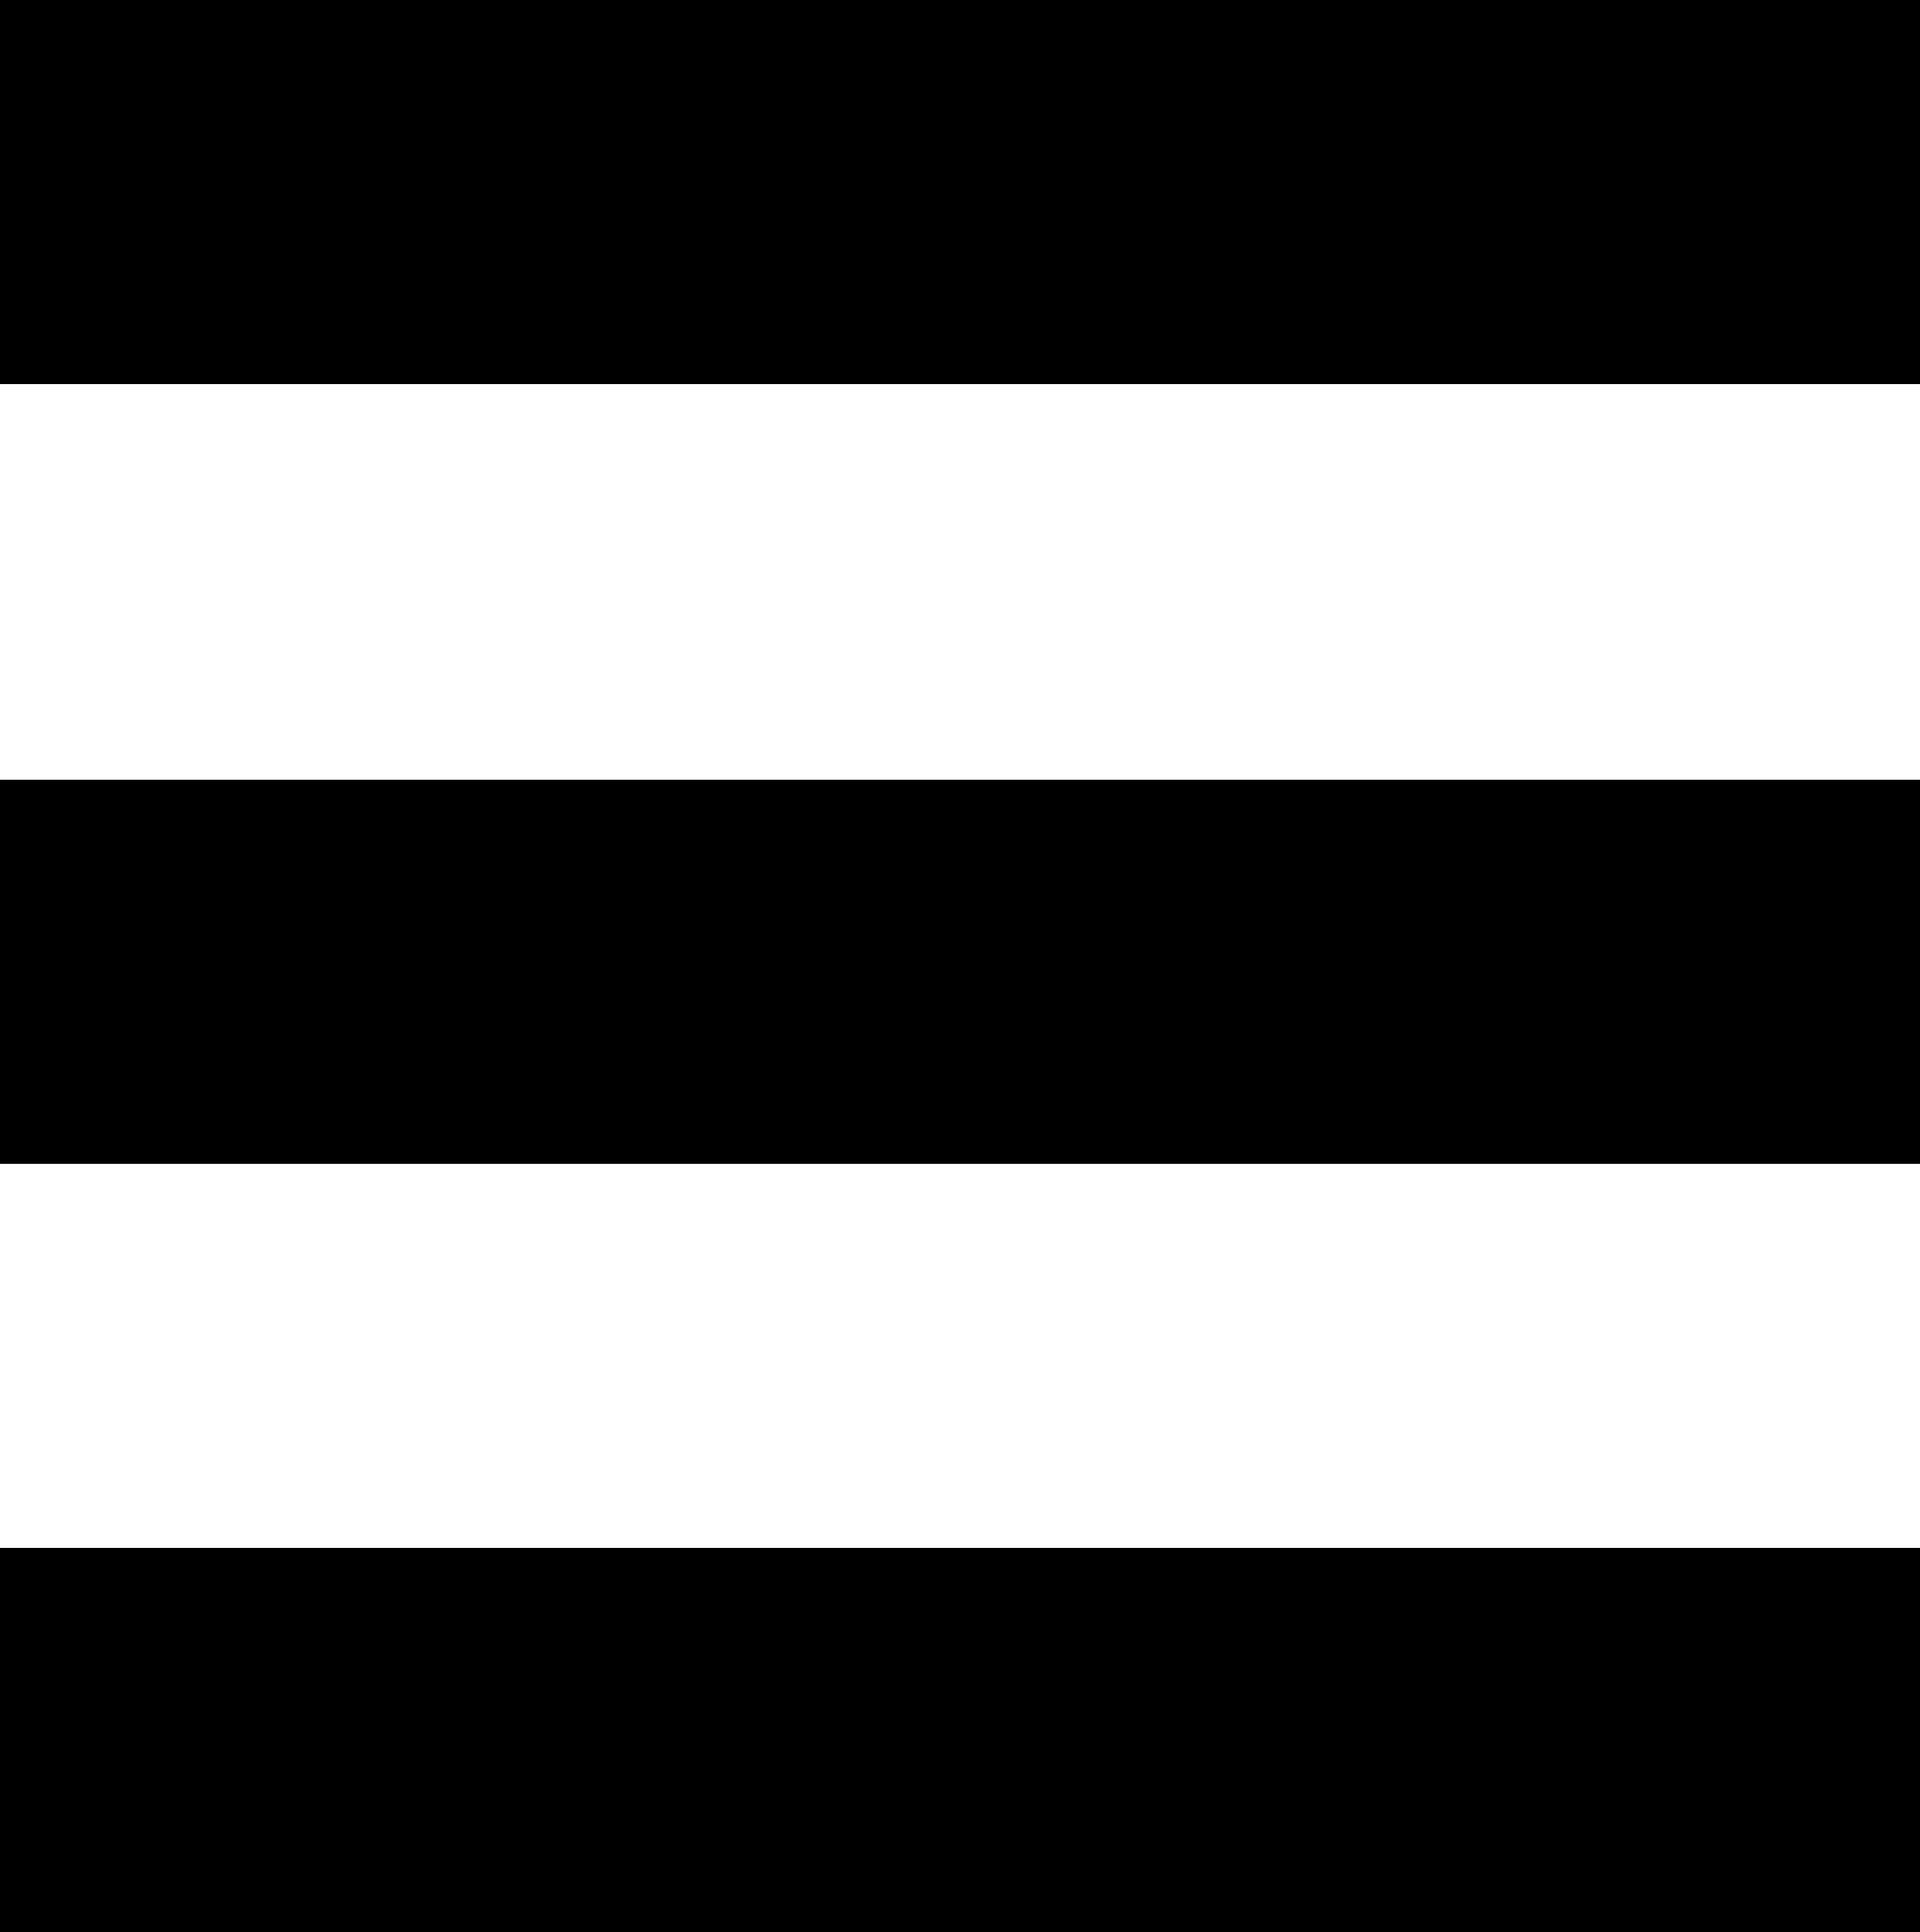
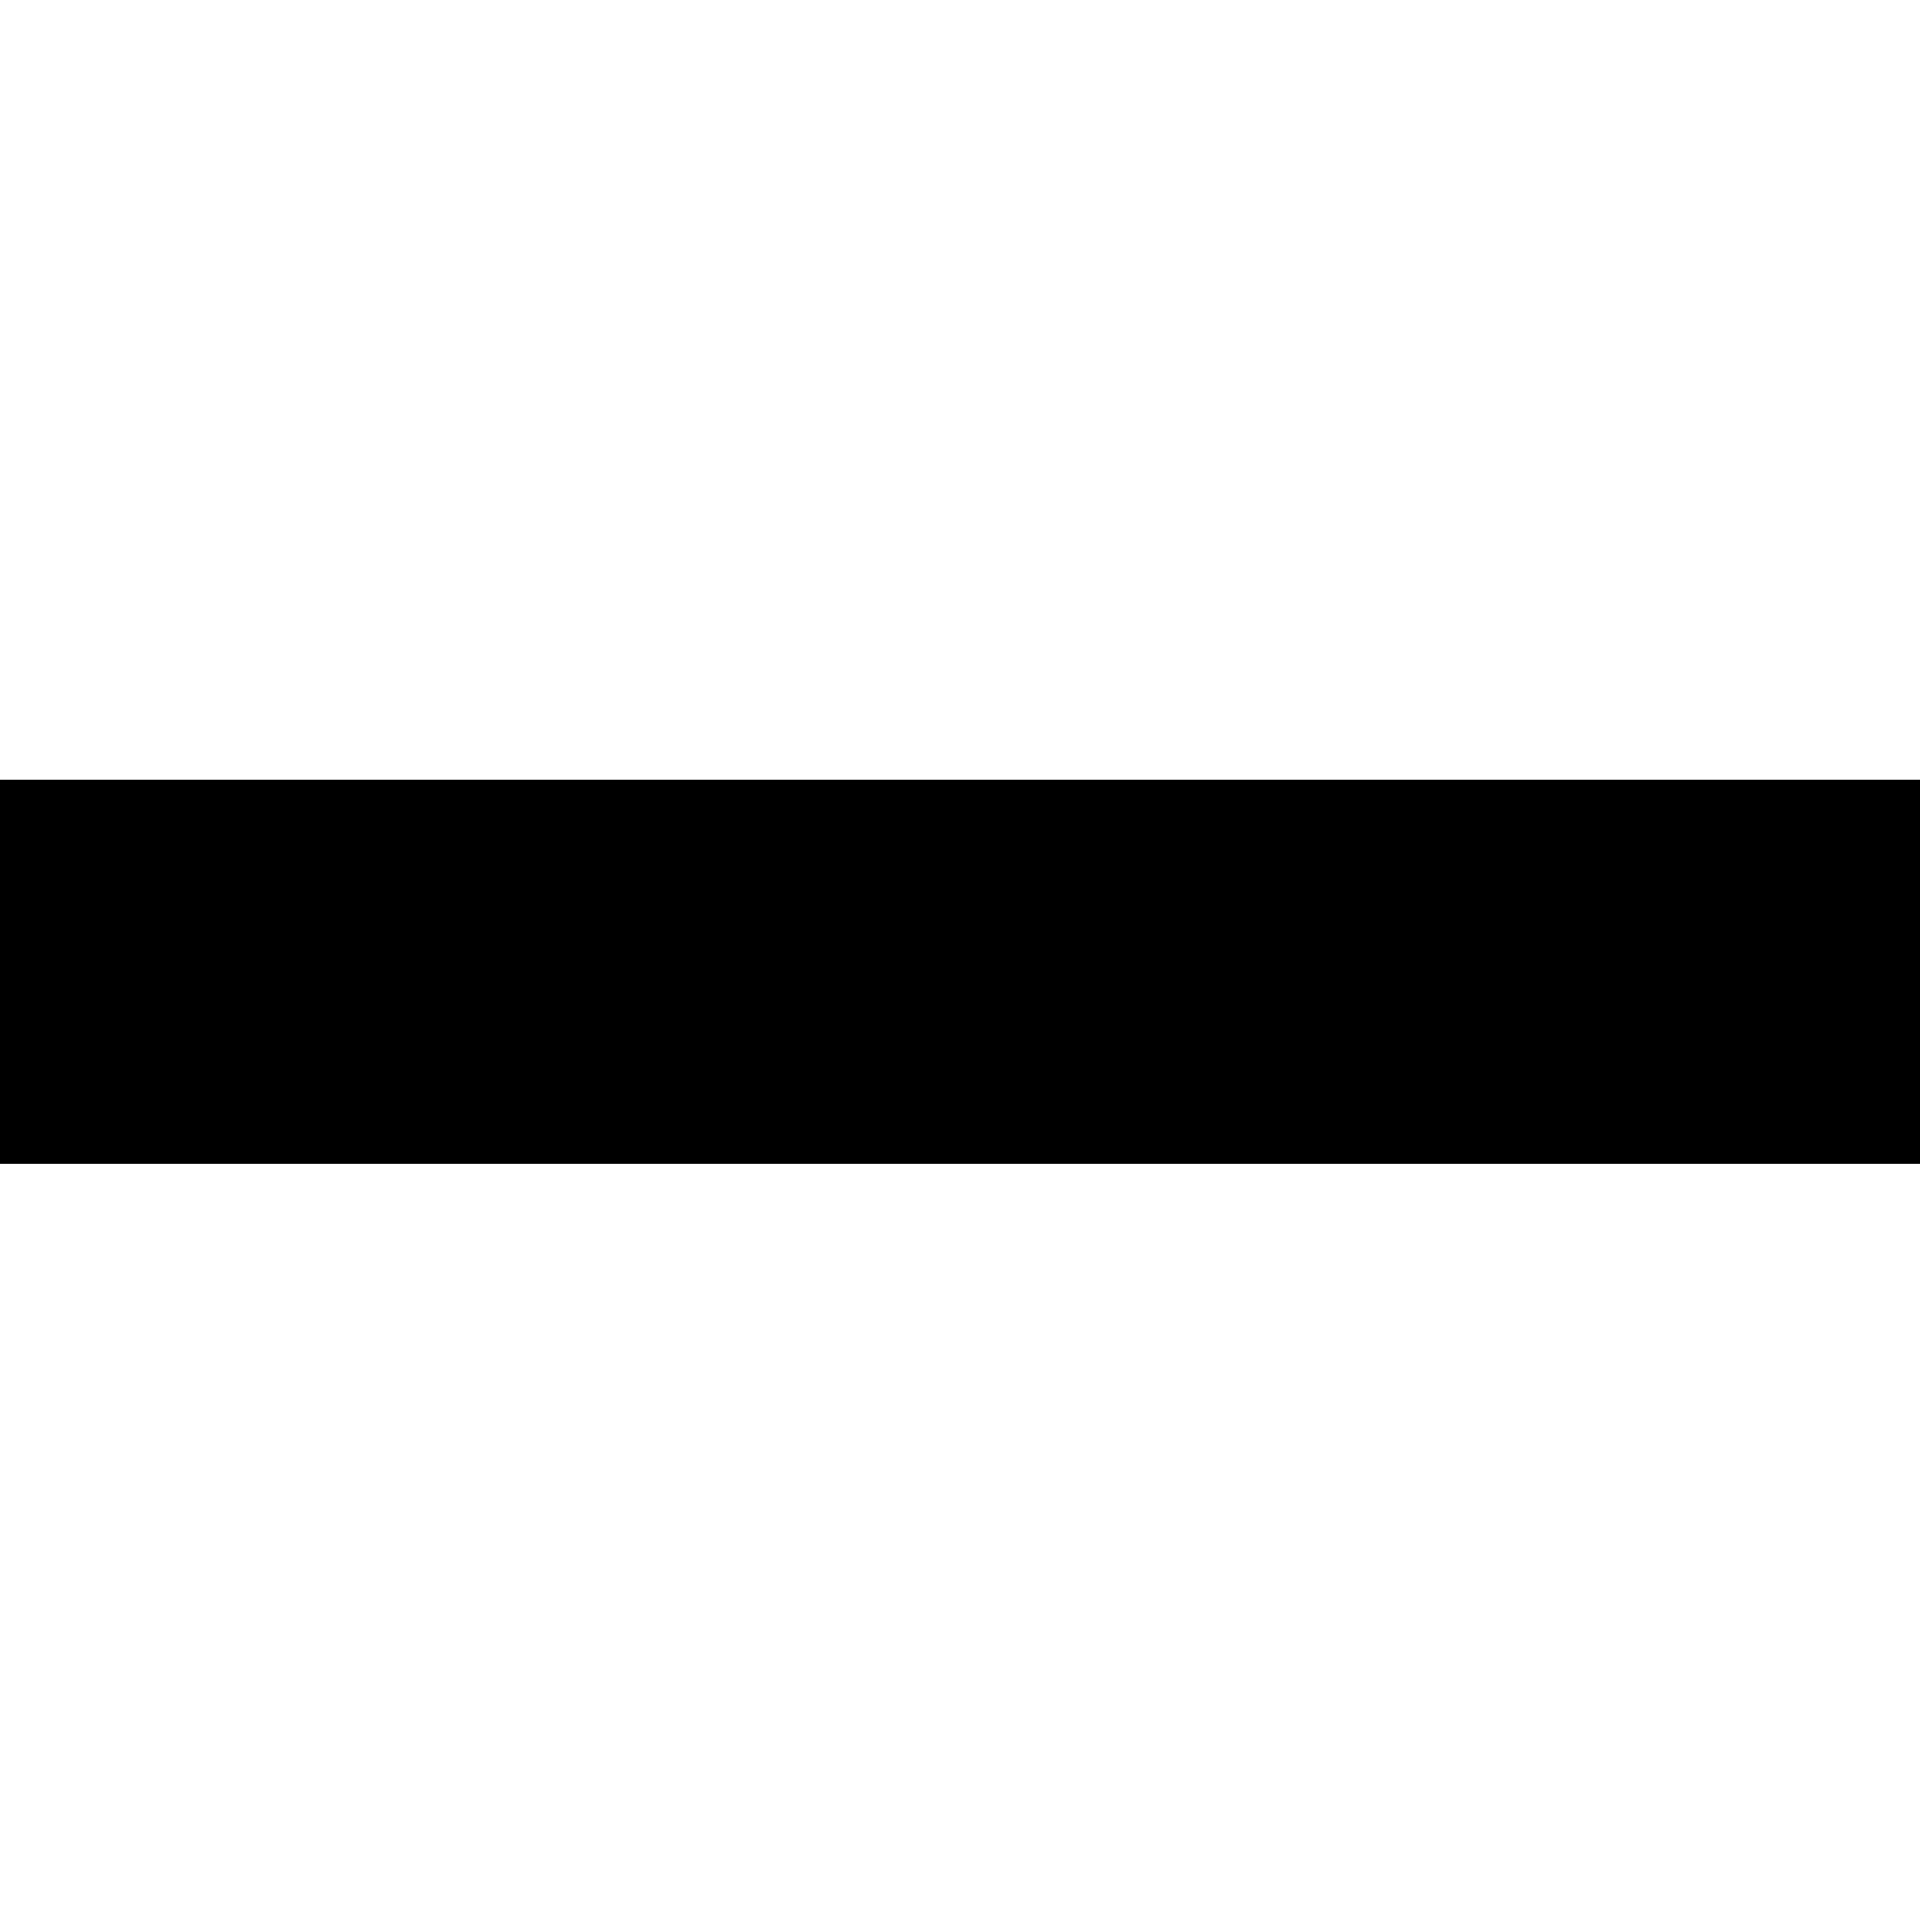
<svg xmlns="http://www.w3.org/2000/svg" version="1.1" id="Ebene_1" x="0px" y="0px" viewBox="0 0 50 50.3" style="enable-background:new 0 0 50 50.3;" xml:space="preserve">
  <g>
    <g>
-       <rect width="50" height="10" />
-     </g>
+       </g>
    <g>
      <rect y="20.3" width="50" height="10" />
    </g>
    <g>
-       <rect y="40.3" width="50" height="10" />
-     </g>
+       </g>
  </g>
</svg>